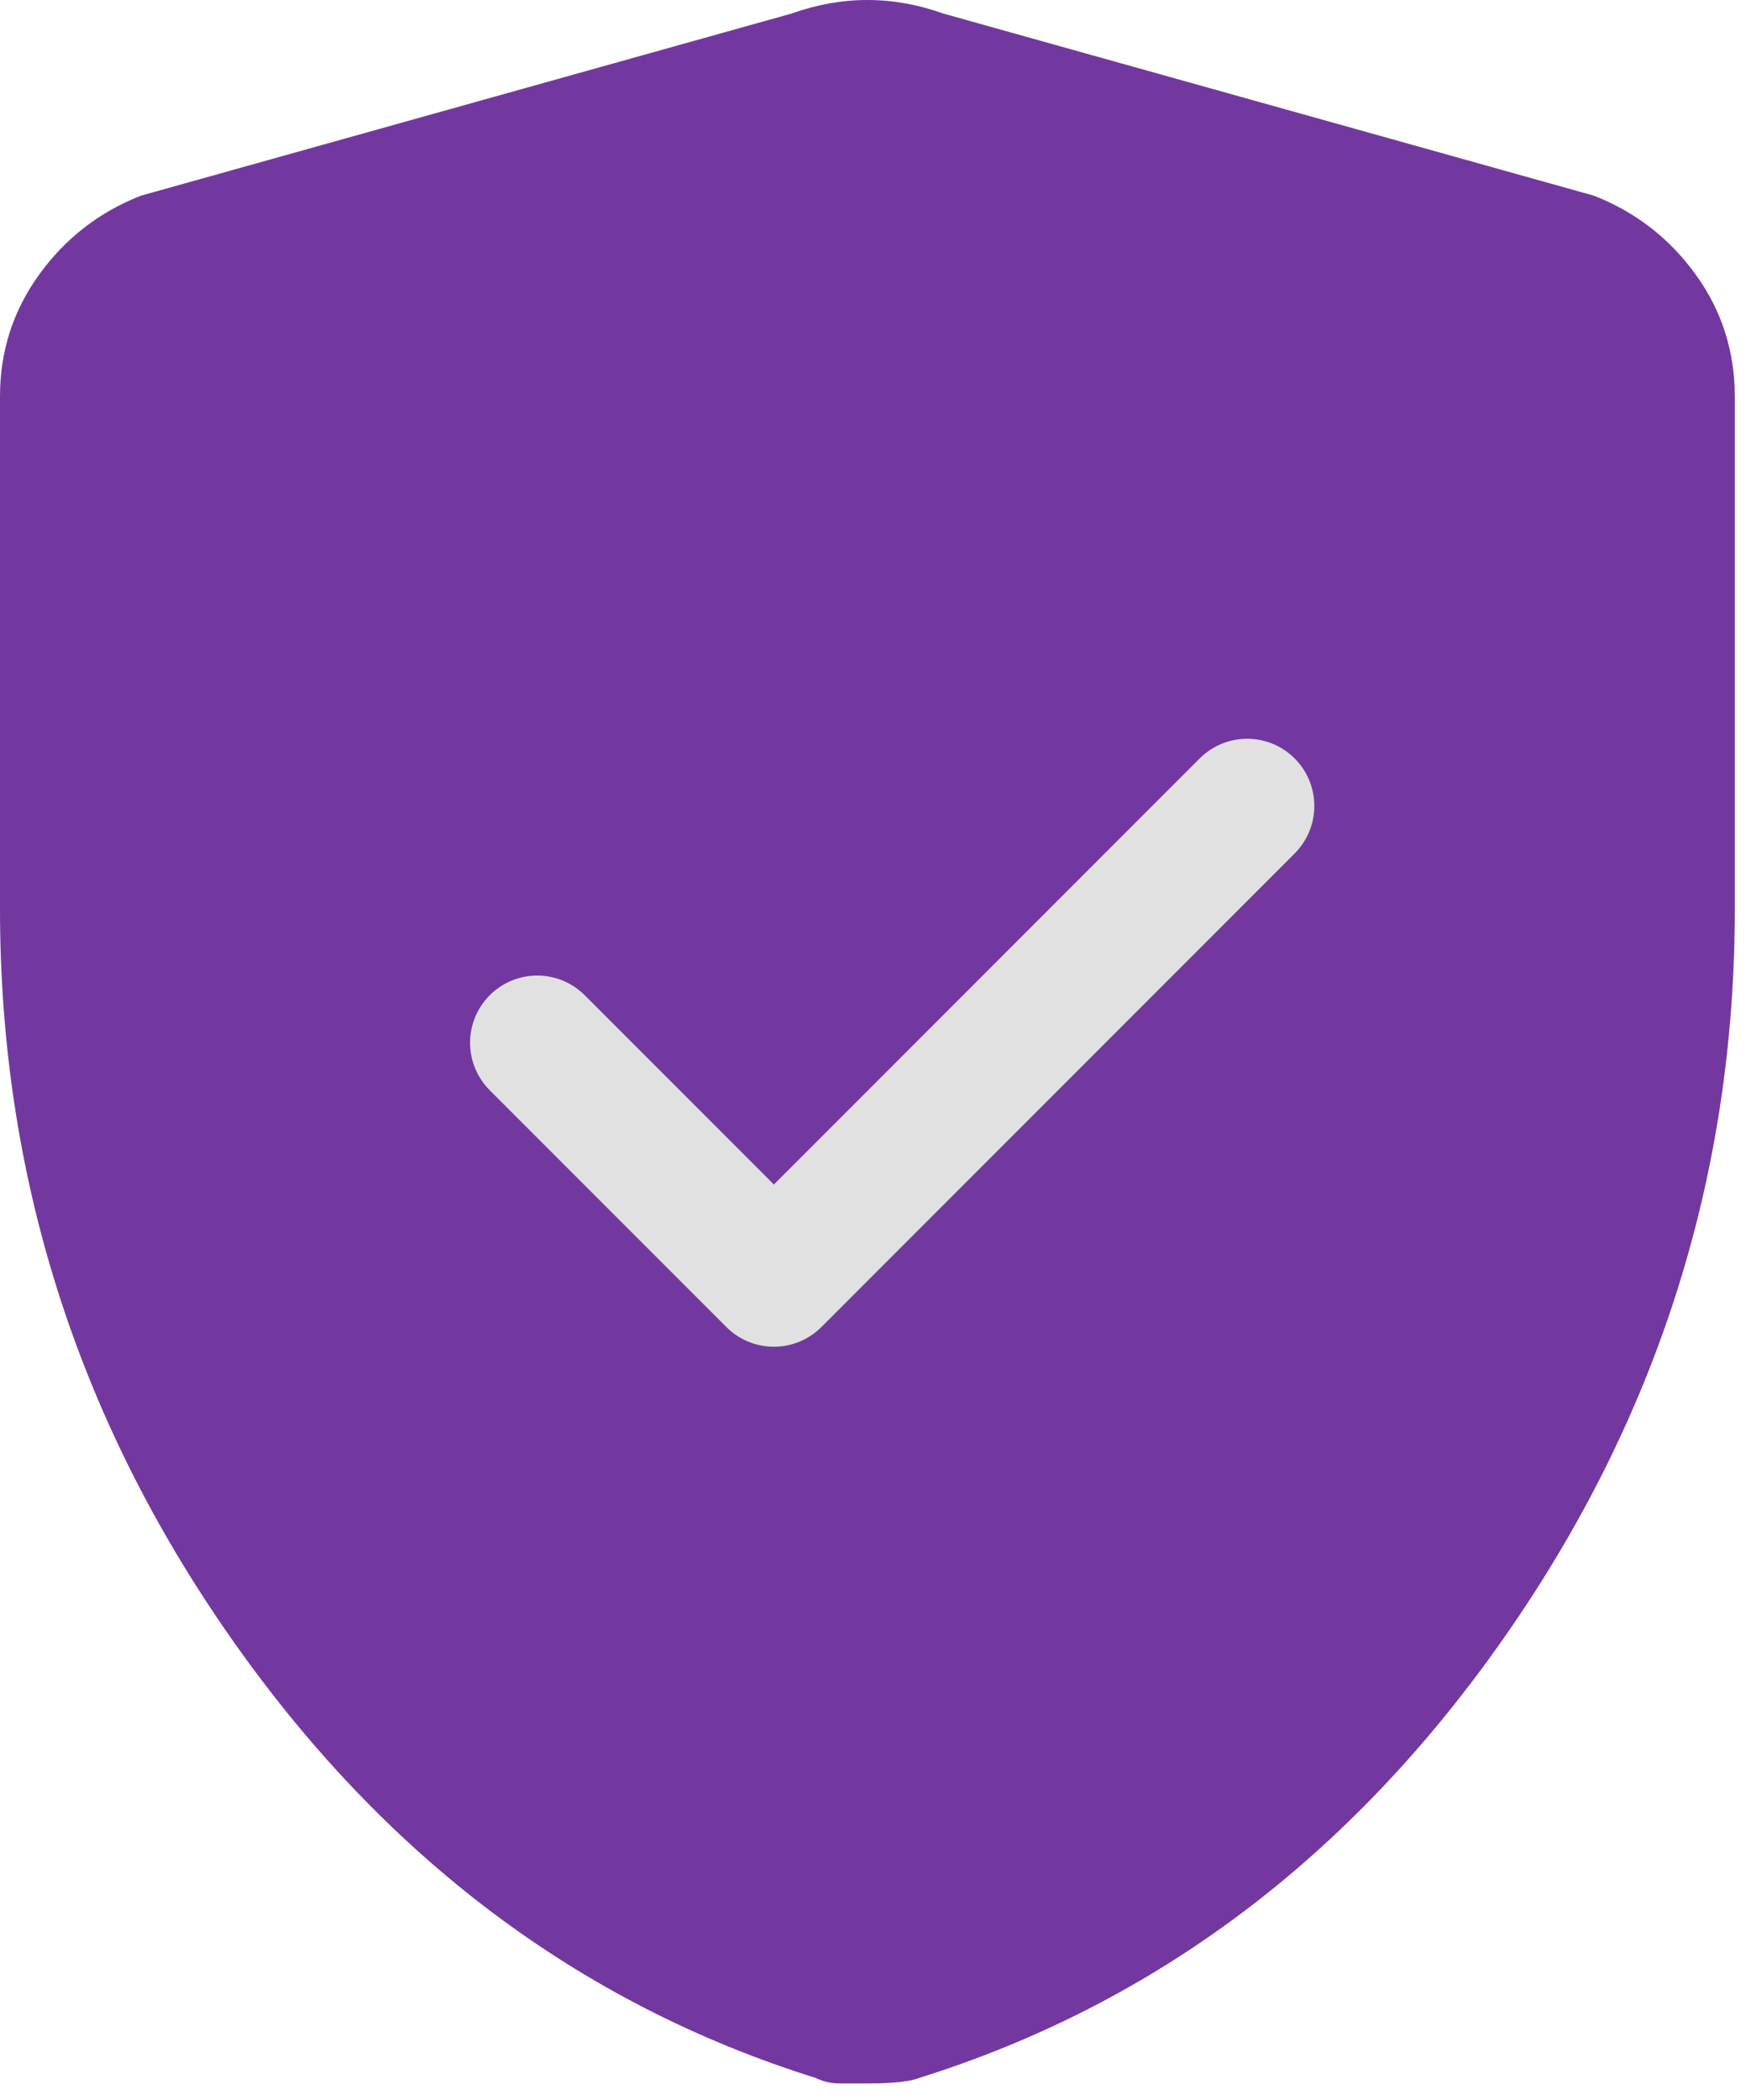
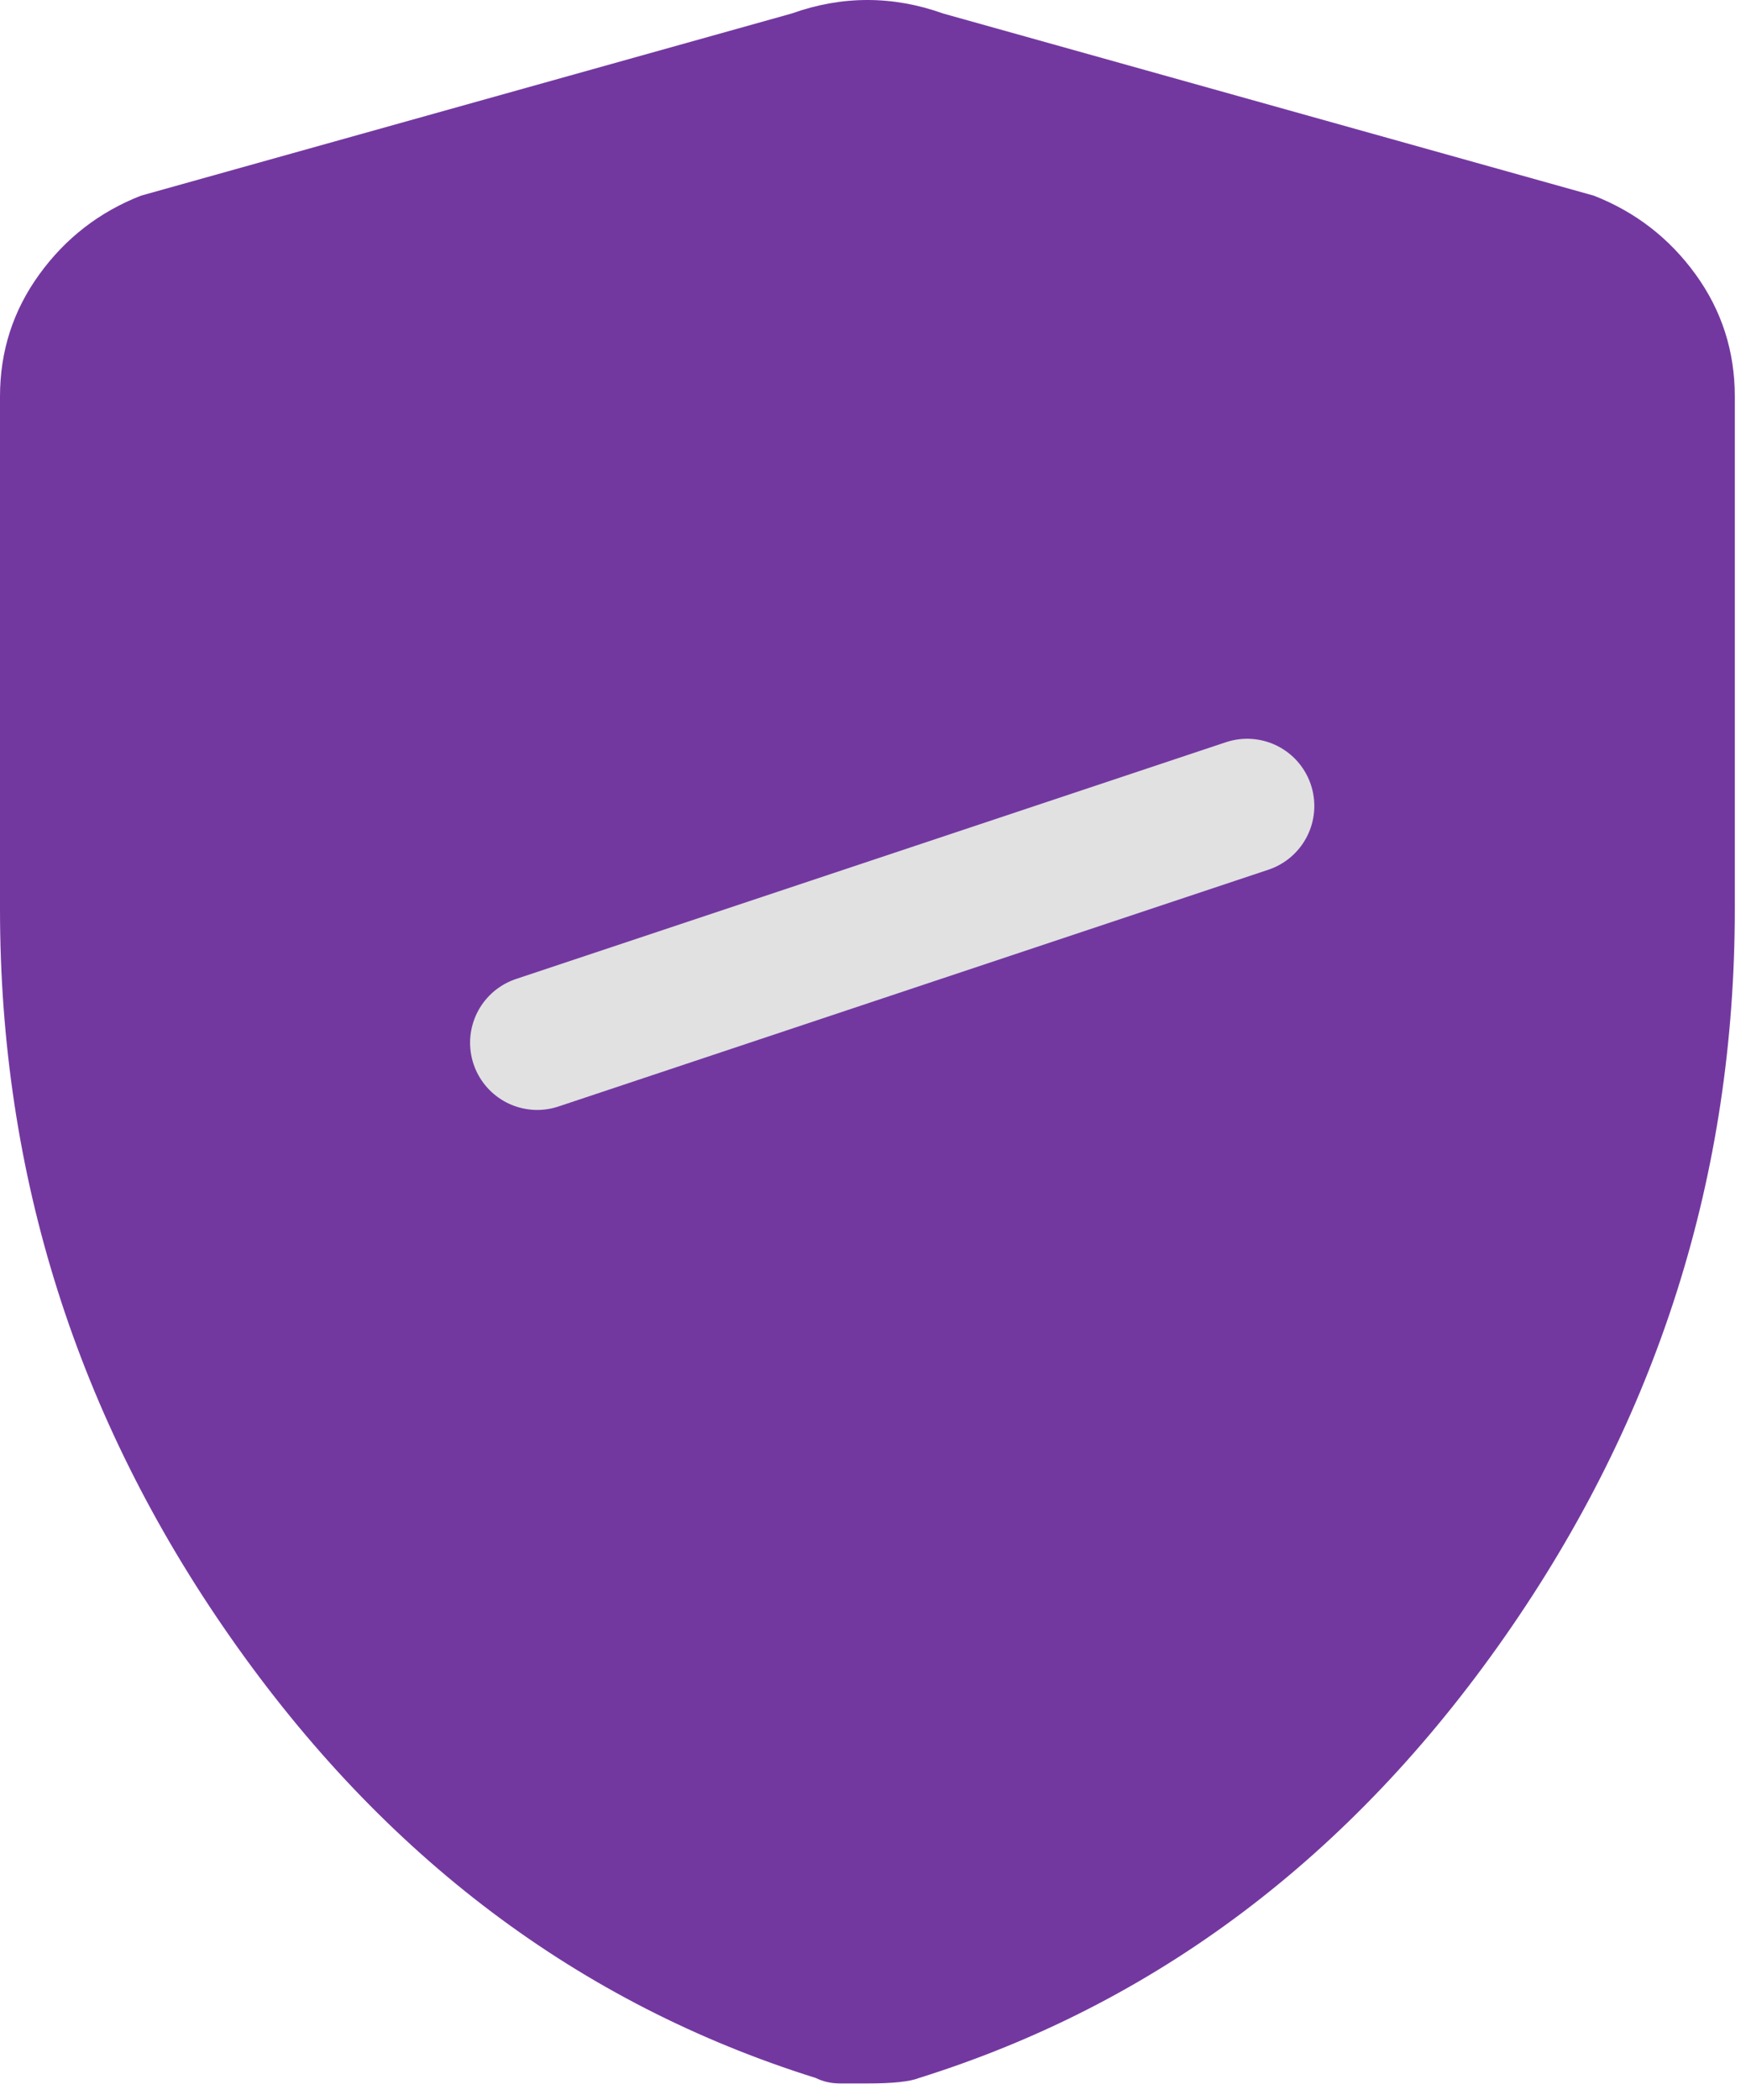
<svg xmlns="http://www.w3.org/2000/svg" width="104" height="125" viewBox="0 0 104 125" fill="none">
  <path d="M51.667 124.023H50.052C49.514 124.023 49.029 123.915 48.599 123.7C34.498 119.287 22.873 110.54 13.724 97.46C4.575 84.384 0 69.934 0 54.112V23.596C0 20.905 0.781 18.483 2.344 16.33C3.903 14.178 5.92 12.617 8.396 11.648L47.146 0.807C48.653 0.269 50.16 0 51.667 0C53.174 0 54.681 0.269 56.188 0.807L94.938 11.648C97.413 12.617 99.433 14.178 100.995 16.33C102.554 18.483 103.333 20.905 103.333 23.596V54.112C103.333 69.934 98.759 84.384 89.609 97.46C80.46 110.54 68.835 119.287 54.734 123.7C54.196 123.915 53.174 124.023 51.667 124.023Z" fill="#7338a0" />
-   <path d="M32 62.072L46.096 76.168L74.287 47.977" fill="#7338a0" />
-   <path d="M32 62.072L46.096 76.168L74.287 47.977" stroke="#e1e1e1" stroke-width="8" stroke-linecap="round" stroke-linejoin="round" />
+   <path d="M32 62.072L74.287 47.977" stroke="#e1e1e1" stroke-width="8" stroke-linecap="round" stroke-linejoin="round" />
</svg>